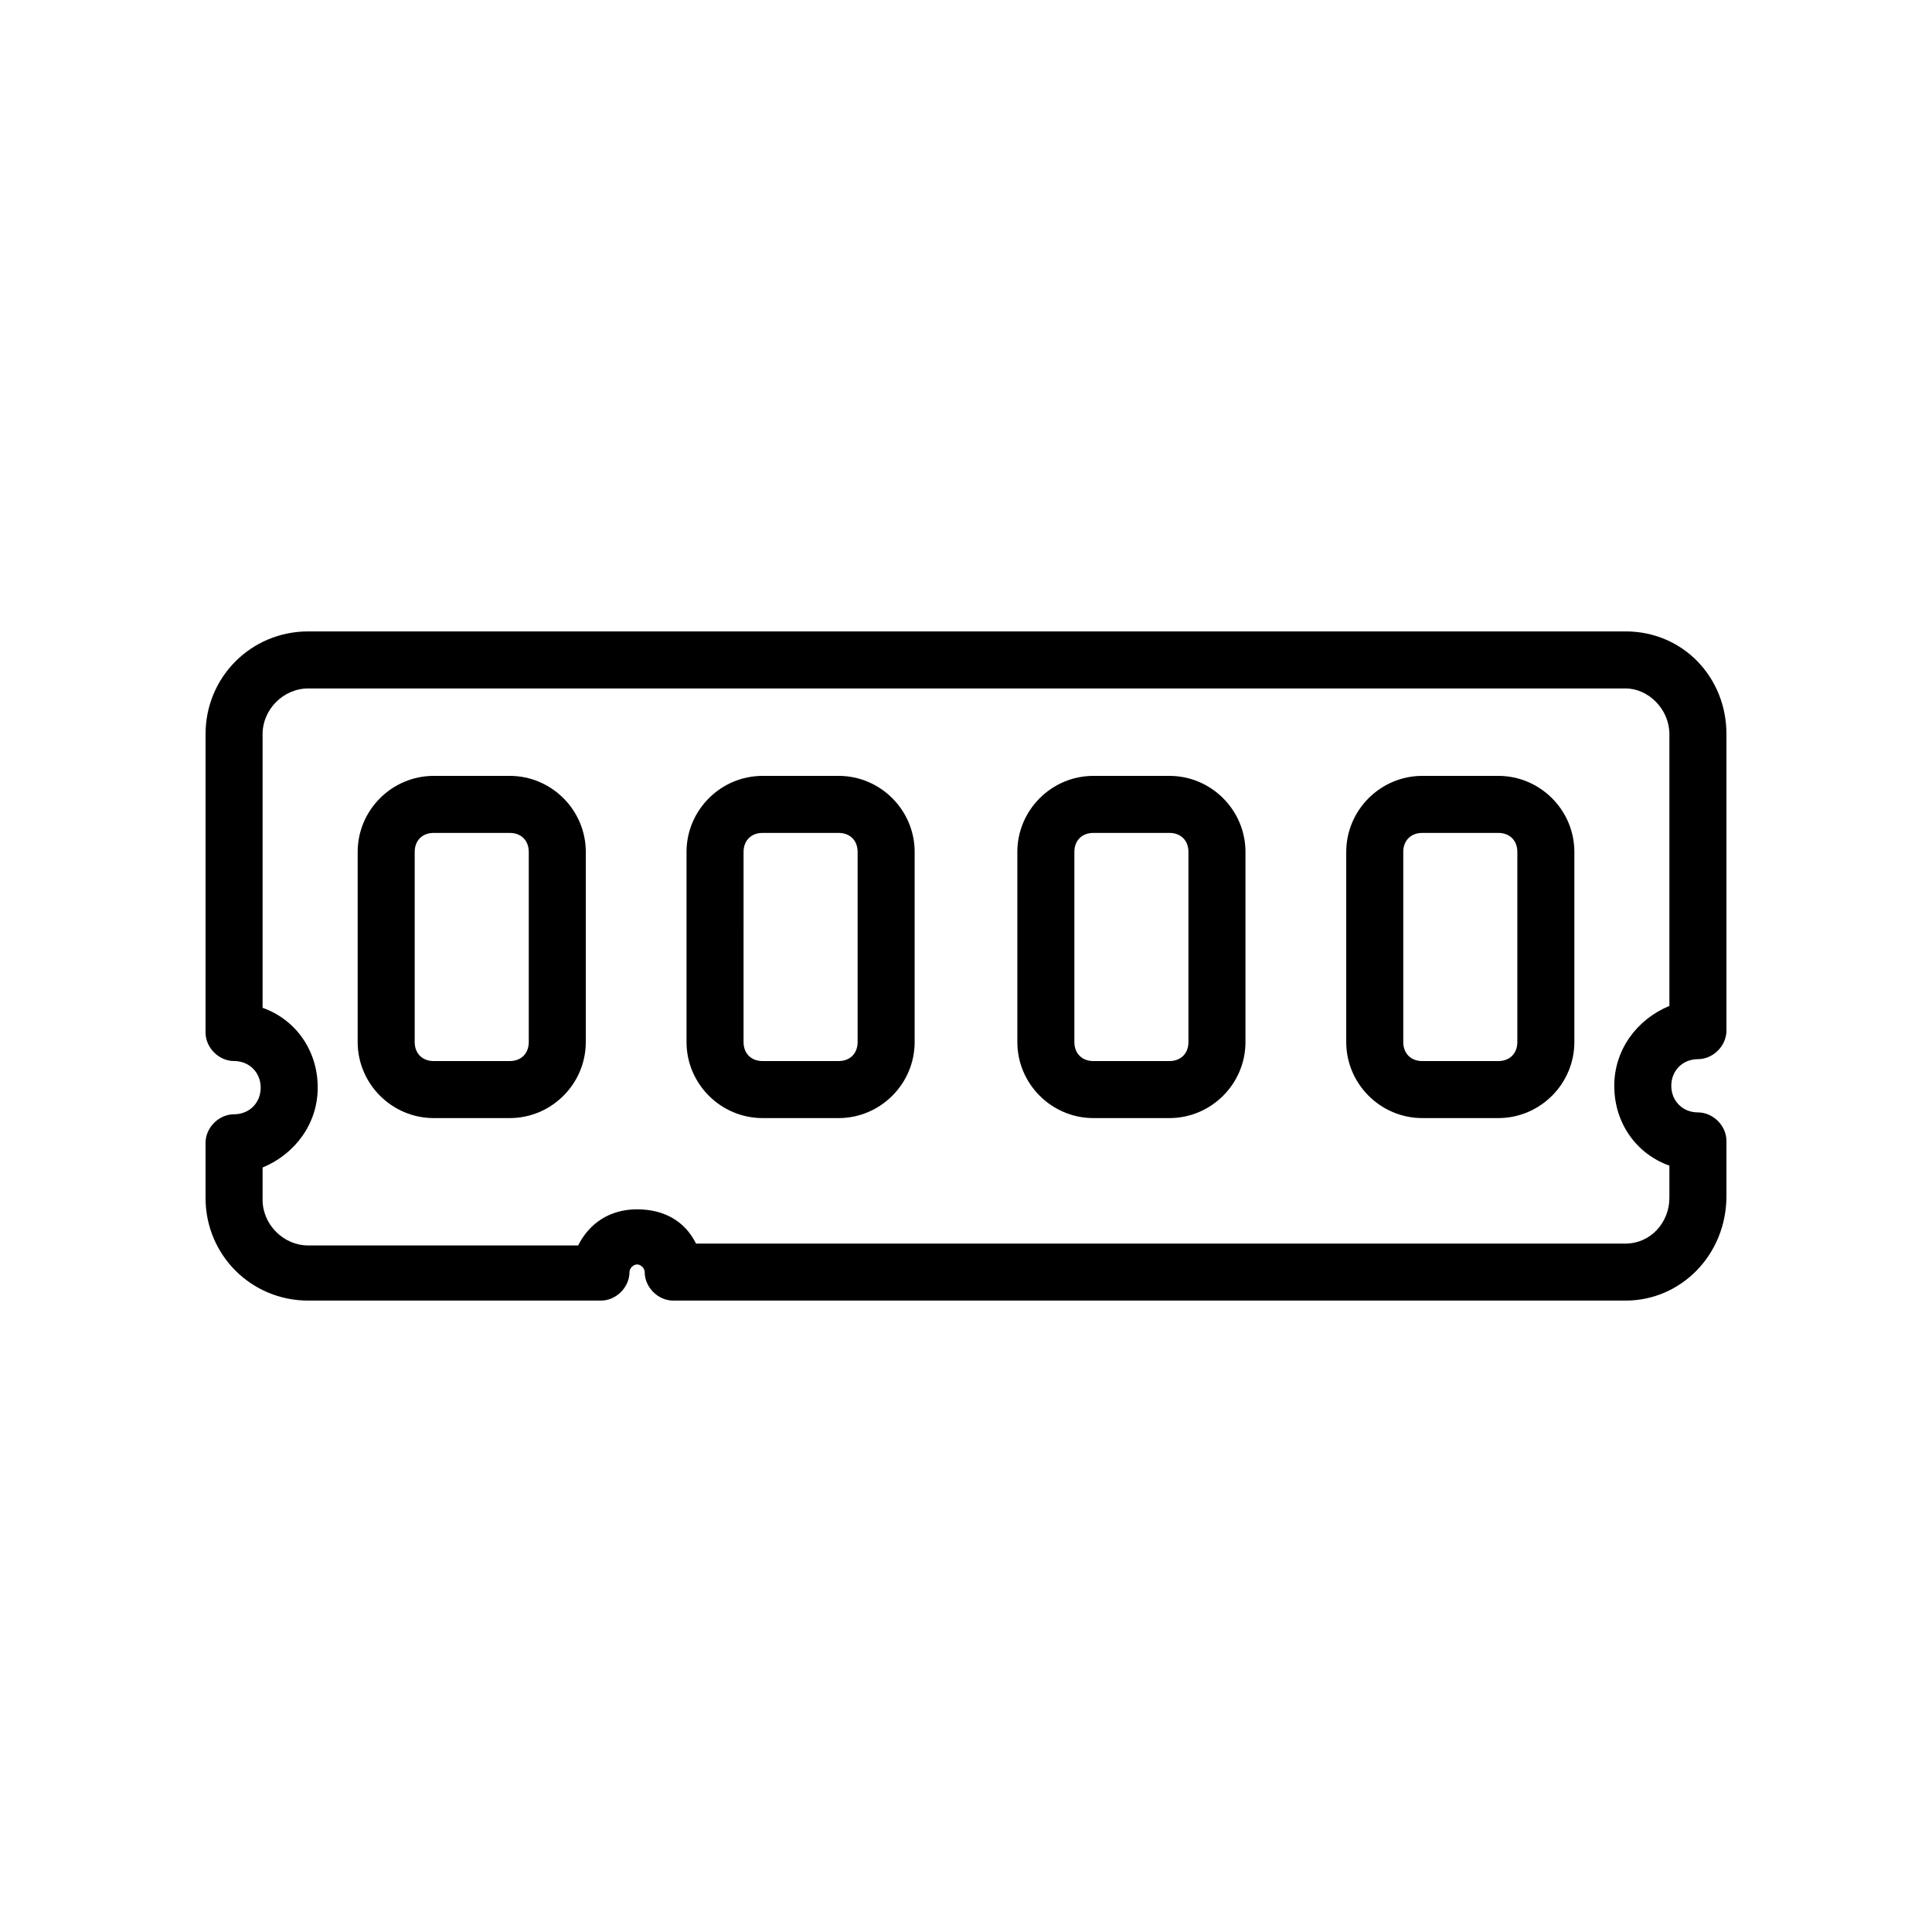
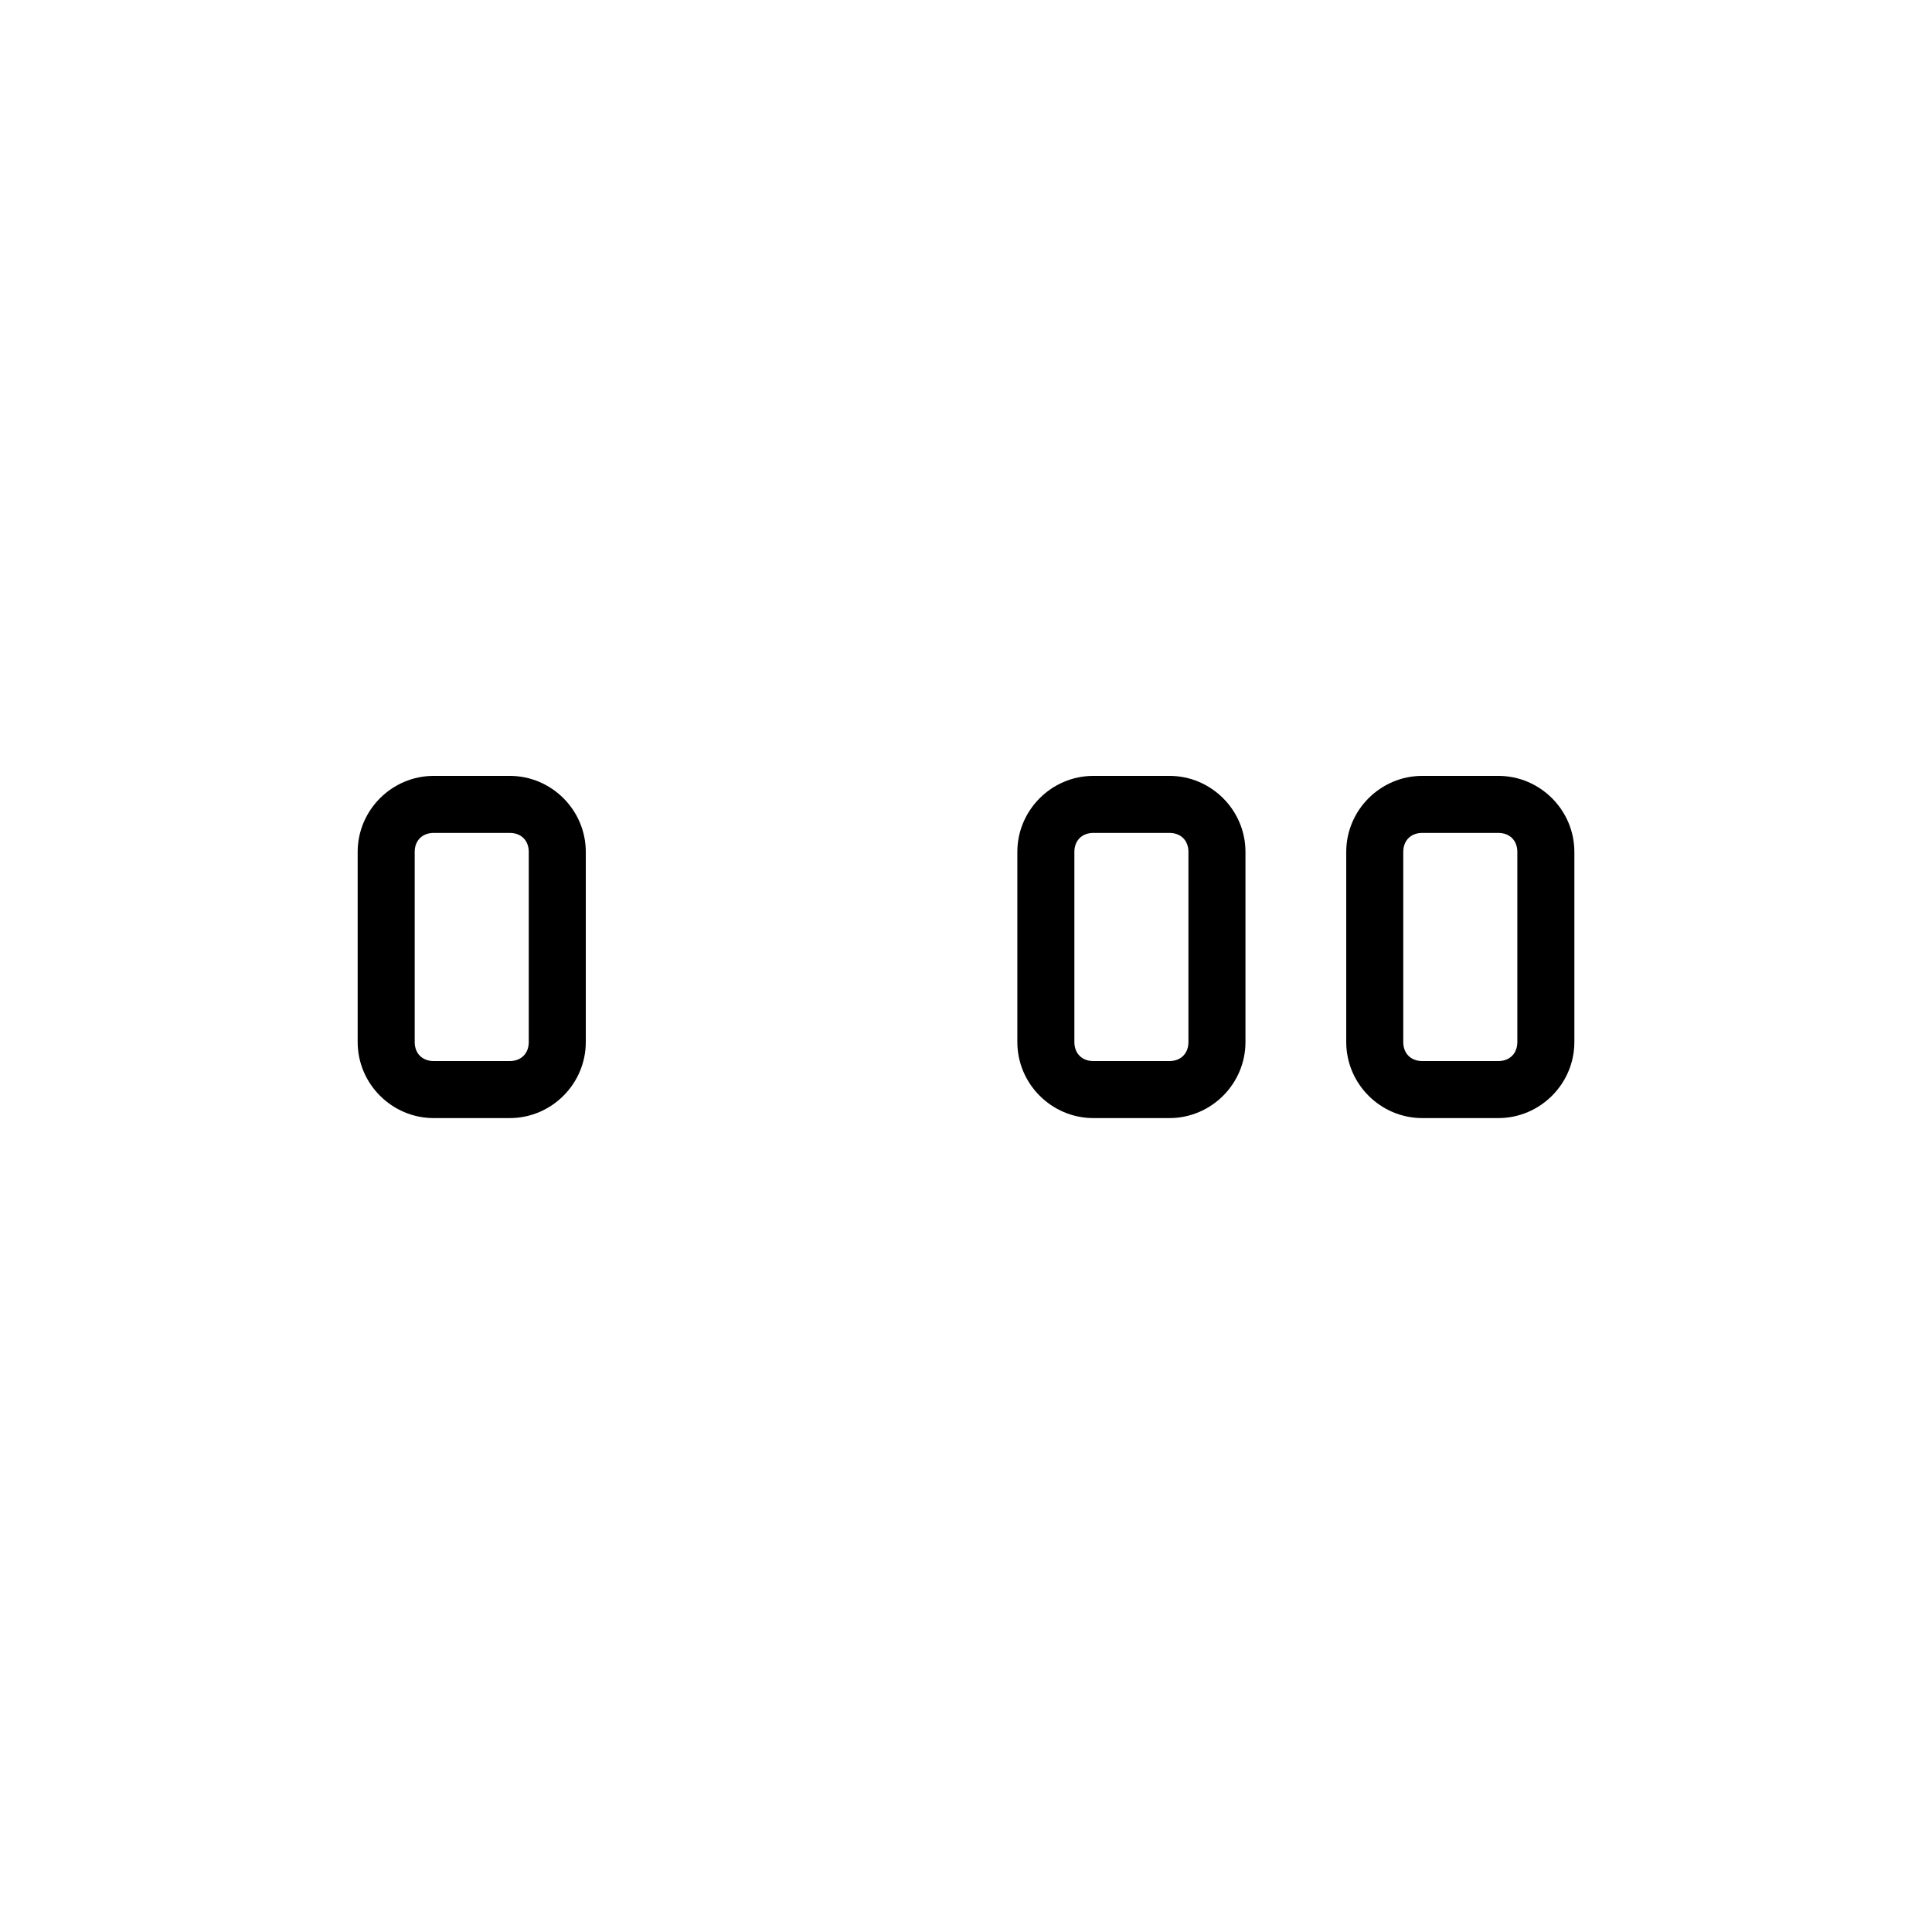
<svg xmlns="http://www.w3.org/2000/svg" fill="#000000" width="800px" height="800px" version="1.1" viewBox="144 144 512 512">
  <g>
    <path d="m279.09 364.73c3.023 0 5.039 2.016 5.039 5.039v50.383c0 3.023-2.016 5.039-5.039 5.039h-20.152c-3.023 0-5.039-2.016-5.039-5.039v-50.383c0-3.023 2.016-5.039 5.039-5.039h20.152m0-15.113h-20.152c-11.082 0-20.152 9.07-20.152 20.152v50.383c0 11.082 9.07 20.152 20.152 20.152h20.152c11.082 0 20.152-9.07 20.152-20.152v-50.383c0-11.082-9.07-20.152-20.152-20.152z" />
-     <path d="m366.24 364.73c3.023 0 5.039 2.016 5.039 5.039v50.383c0 3.023-2.016 5.039-5.039 5.039h-20.152c-3.023 0-5.039-2.016-5.039-5.039l0.004-50.383c0-3.023 2.016-5.039 5.039-5.039h20.148m0-15.113h-20.152c-11.082 0-20.152 9.07-20.152 20.152v50.383c0 11.082 9.07 20.152 20.152 20.152h20.152c11.082 0 20.152-9.07 20.152-20.152v-50.383c0-11.082-9.066-20.152-20.152-20.152z" />
    <path d="m453.91 364.73c3.023 0 5.039 2.016 5.039 5.039v50.383c0 3.023-2.016 5.039-5.039 5.039h-20.152c-3.023 0-5.039-2.016-5.039-5.039v-50.383c0-3.023 2.016-5.039 5.039-5.039h20.152m0-15.113h-20.152c-11.082 0-20.152 9.07-20.152 20.152v50.383c0 11.082 9.07 20.152 20.152 20.152h20.152c11.082 0 20.152-9.07 20.152-20.152v-50.383c0-11.082-9.07-20.152-20.152-20.152z" />
    <path d="m541.07 364.73c3.023 0 5.039 2.016 5.039 5.039v50.383c0 3.023-2.016 5.039-5.039 5.039h-20.152c-3.023 0-5.039-2.016-5.039-5.039v-50.383c0-3.023 2.016-5.039 5.039-5.039h20.152m0-15.113h-20.152c-11.082 0-20.152 9.07-20.152 20.152v50.383c0 11.082 9.07 20.152 20.152 20.152h20.152c11.082 0 20.152-9.07 20.152-20.152v-50.383c0-11.082-9.07-20.152-20.152-20.152z" />
-     <path d="m574.82 488.67h-252.41c-4.031 0-7.559-3.527-7.559-7.559 0-1.008-1.008-2.016-2.016-2.016-1.008 0-2.016 1.008-2.016 2.016 0 4.031-3.527 7.559-7.559 7.559h-77.582c-15.113 0-27.207-12.09-27.207-27.207v-14.609c0-4.031 3.527-7.559 7.559-7.559s7.055-3.023 7.055-7.055-3.023-7.055-7.055-7.055-7.559-3.527-7.559-7.559l0.004-79.09c0-15.113 12.09-27.207 27.207-27.207h349.14c15.113 0 26.703 12.09 26.703 27.207v78.594c0 4.031-3.527 7.559-7.559 7.559s-7.055 3.023-7.055 7.055 3.023 7.055 7.055 7.055 7.559 3.527 7.559 7.559v14.609c-0.004 15.613-12.098 27.703-26.707 27.703zm-246.36-15.113h246.36c6.551 0 11.586-5.543 11.586-12.09v-8.566c-8.566-3.023-14.609-11.082-14.609-21.16 0-9.574 6.047-17.633 14.609-21.16v-72.043c0-6.551-5.543-12.09-11.586-12.09l-349.14-0.004c-6.551 0-12.09 5.543-12.09 12.09v72.547c8.566 3.023 14.609 11.082 14.609 21.16 0 9.574-6.047 17.633-14.609 21.16v8.566c0 6.551 5.543 12.09 12.09 12.09h71.539c3.023-6.047 8.566-9.574 15.617-9.574 7.059 0.004 12.598 3.027 15.621 9.074z" />
  </g>
</svg>